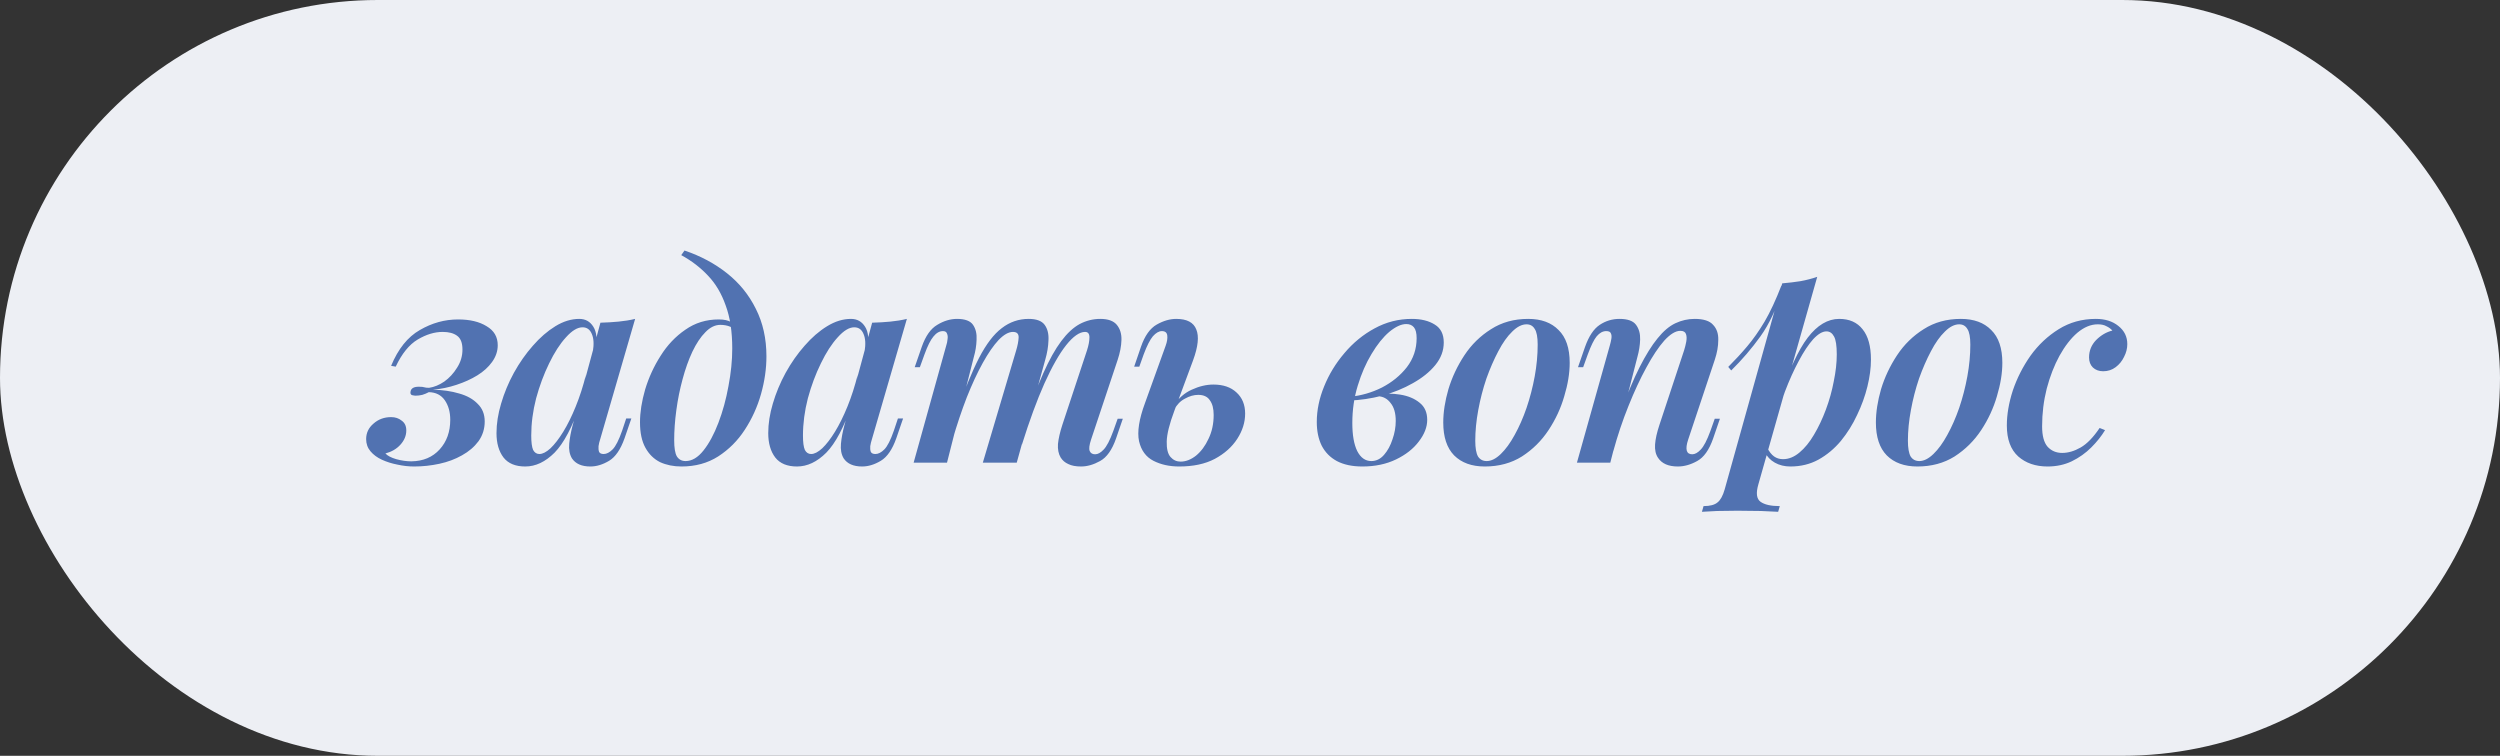
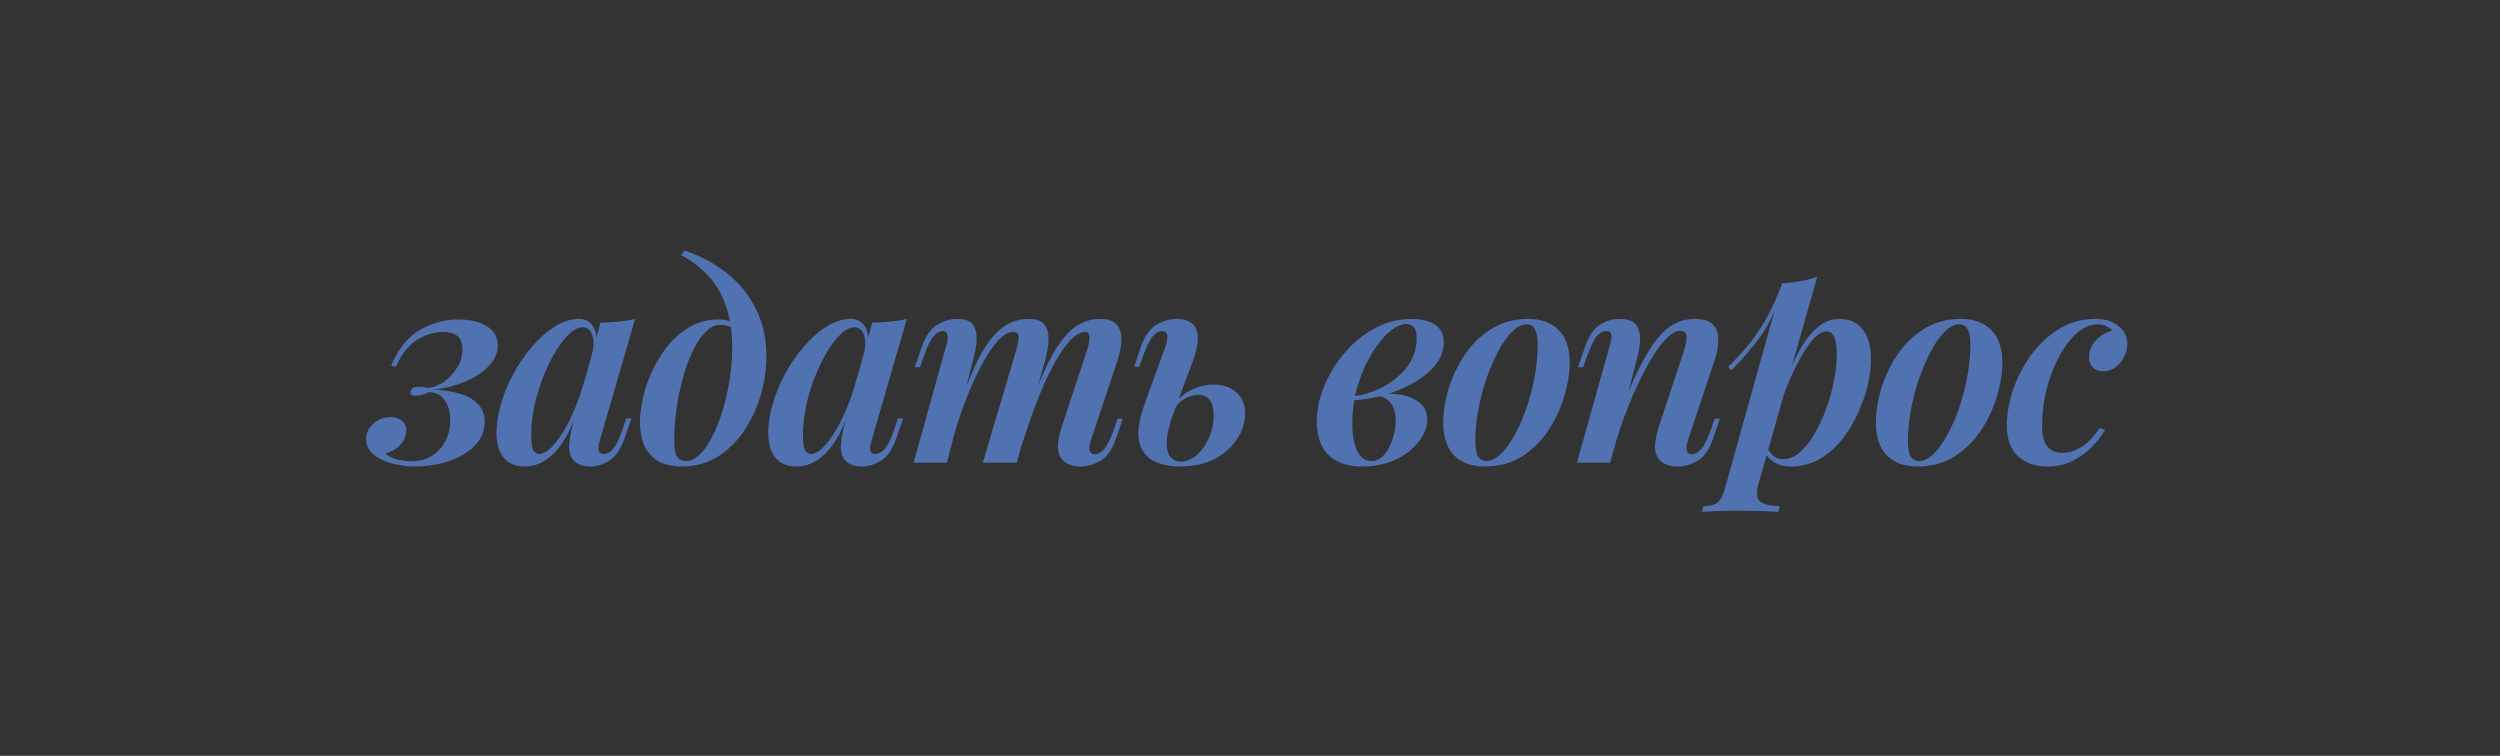
<svg xmlns="http://www.w3.org/2000/svg" width="129" height="39" viewBox="0 0 129 39" fill="none">
  <rect x="0" y="0" width="129" height="39" fill="#333333" stroke="none" />
-   <rect width="129" height="39" rx="19.5" fill="#EDEFF4" />
-   <path d="M21.231 23.805C21.838 23.796 22.323 23.59 22.687 23.189C23.051 22.788 23.233 22.279 23.233 21.663C23.233 21.262 23.14 20.926 22.953 20.655C22.766 20.384 22.491 20.244 22.127 20.235C22.024 20.291 21.912 20.338 21.791 20.375C21.67 20.403 21.553 20.417 21.441 20.417C21.404 20.417 21.343 20.408 21.259 20.389C21.184 20.361 21.161 20.291 21.189 20.179C21.226 20.03 21.366 19.955 21.609 19.955C21.749 19.955 21.842 19.964 21.889 19.983C21.945 20.002 22.029 20.011 22.141 20.011C22.402 19.974 22.664 19.866 22.925 19.689C23.186 19.502 23.406 19.264 23.583 18.975C23.77 18.686 23.863 18.373 23.863 18.037C23.863 17.692 23.77 17.454 23.583 17.323C23.406 17.192 23.158 17.127 22.841 17.127C22.421 17.127 21.992 17.258 21.553 17.519C21.114 17.78 20.736 18.247 20.419 18.919L20.181 18.877C20.545 18 21.04 17.384 21.665 17.029C22.29 16.665 22.948 16.483 23.639 16.483C24.246 16.483 24.736 16.6 25.109 16.833C25.492 17.057 25.683 17.384 25.683 17.813C25.683 18.121 25.585 18.41 25.389 18.681C25.202 18.942 24.95 19.171 24.633 19.367C24.316 19.563 23.956 19.726 23.555 19.857C23.163 19.988 22.757 20.072 22.337 20.109C22.841 20.118 23.294 20.184 23.695 20.305C24.096 20.417 24.414 20.594 24.647 20.837C24.89 21.07 25.011 21.374 25.011 21.747C25.011 22.13 24.904 22.47 24.689 22.769C24.474 23.058 24.19 23.301 23.835 23.497C23.49 23.693 23.102 23.838 22.673 23.931C22.244 24.024 21.81 24.071 21.371 24.071C21.082 24.071 20.792 24.038 20.503 23.973C20.214 23.917 19.948 23.833 19.705 23.721C19.462 23.609 19.266 23.464 19.117 23.287C18.968 23.11 18.893 22.9 18.893 22.657C18.893 22.34 19.019 22.074 19.271 21.859C19.523 21.635 19.826 21.523 20.181 21.523C20.396 21.523 20.578 21.584 20.727 21.705C20.886 21.817 20.965 21.985 20.965 22.209C20.965 22.48 20.862 22.727 20.657 22.951C20.461 23.166 20.204 23.315 19.887 23.399C19.999 23.52 20.186 23.618 20.447 23.693C20.718 23.768 20.979 23.805 21.231 23.805ZM27.831 23.427C28 23.427 28.191 23.329 28.405 23.133C28.62 22.928 28.84 22.643 29.064 22.279C29.288 21.915 29.502 21.481 29.707 20.977C29.913 20.473 30.09 19.922 30.239 19.325L29.945 20.837C29.535 22.032 29.091 22.872 28.616 23.357C28.14 23.833 27.636 24.071 27.104 24.071C26.599 24.071 26.226 23.917 25.983 23.609C25.741 23.292 25.619 22.872 25.619 22.349C25.619 21.864 25.699 21.355 25.858 20.823C26.016 20.282 26.235 19.754 26.515 19.241C26.805 18.718 27.131 18.252 27.495 17.841C27.86 17.421 28.247 17.085 28.657 16.833C29.068 16.581 29.479 16.455 29.89 16.455C30.207 16.455 30.45 16.59 30.617 16.861C30.785 17.122 30.828 17.524 30.744 18.065L30.59 18.149C30.655 17.757 30.636 17.449 30.534 17.225C30.44 17.001 30.282 16.889 30.058 16.889C29.796 16.889 29.512 17.062 29.203 17.407C28.895 17.743 28.606 18.191 28.335 18.751C28.065 19.302 27.841 19.904 27.663 20.557C27.495 21.21 27.412 21.85 27.412 22.475C27.412 22.82 27.444 23.068 27.509 23.217C27.584 23.357 27.692 23.427 27.831 23.427ZM30.982 16.651C31.317 16.642 31.63 16.623 31.919 16.595C32.218 16.567 32.503 16.52 32.773 16.455L30.968 22.671C30.93 22.783 30.902 22.9 30.884 23.021C30.874 23.133 30.884 23.231 30.912 23.315C30.949 23.39 31.028 23.427 31.149 23.427C31.299 23.427 31.453 23.348 31.611 23.189C31.77 23.03 31.933 22.708 32.102 22.223L32.312 21.593H32.578L32.227 22.615C32.022 23.194 31.756 23.581 31.43 23.777C31.103 23.973 30.781 24.071 30.463 24.071C30.015 24.071 29.698 23.931 29.512 23.651C29.39 23.446 29.343 23.194 29.372 22.895C29.399 22.596 29.46 22.274 29.553 21.929L30.982 16.651ZM37.784 17.981C37.784 17.113 37.672 16.376 37.448 15.769C37.233 15.153 36.93 14.64 36.538 14.229C36.146 13.809 35.684 13.454 35.152 13.165L35.32 12.927C36.151 13.207 36.883 13.599 37.518 14.103C38.153 14.607 38.647 15.218 39.002 15.937C39.366 16.656 39.548 17.472 39.548 18.387C39.548 19.022 39.455 19.67 39.268 20.333C39.081 20.996 38.801 21.612 38.428 22.181C38.064 22.741 37.606 23.198 37.056 23.553C36.514 23.898 35.885 24.071 35.166 24.071C34.755 24.071 34.386 23.996 34.06 23.847C33.742 23.688 33.49 23.441 33.304 23.105C33.117 22.769 33.024 22.33 33.024 21.789C33.024 21.276 33.112 20.711 33.29 20.095C33.477 19.479 33.742 18.9 34.088 18.359C34.433 17.808 34.858 17.36 35.362 17.015C35.866 16.66 36.44 16.483 37.084 16.483C37.364 16.483 37.578 16.53 37.728 16.623C37.877 16.707 38.017 16.819 38.148 16.959L38.05 17.127C37.956 17.006 37.835 16.917 37.686 16.861C37.536 16.796 37.364 16.763 37.168 16.763C36.897 16.763 36.641 16.889 36.398 17.141C36.155 17.384 35.931 17.72 35.726 18.149C35.53 18.569 35.362 19.04 35.222 19.563C35.082 20.076 34.974 20.608 34.9 21.159C34.825 21.71 34.788 22.228 34.788 22.713C34.788 23.114 34.834 23.394 34.928 23.553C35.031 23.712 35.18 23.791 35.376 23.791C35.703 23.791 36.011 23.609 36.3 23.245C36.589 22.881 36.846 22.405 37.07 21.817C37.294 21.229 37.467 20.599 37.588 19.927C37.718 19.246 37.784 18.597 37.784 17.981ZM41.853 23.427C42.021 23.427 42.212 23.329 42.427 23.133C42.642 22.928 42.861 22.643 43.085 22.279C43.309 21.915 43.523 21.481 43.729 20.977C43.934 20.473 44.111 19.922 44.261 19.325L43.967 20.837C43.556 22.032 43.113 22.872 42.637 23.357C42.161 23.833 41.657 24.071 41.125 24.071C40.621 24.071 40.248 23.917 40.005 23.609C39.762 23.292 39.641 22.872 39.641 22.349C39.641 21.864 39.72 21.355 39.879 20.823C40.038 20.282 40.257 19.754 40.537 19.241C40.826 18.718 41.153 18.252 41.517 17.841C41.881 17.421 42.268 17.085 42.679 16.833C43.09 16.581 43.5 16.455 43.911 16.455C44.228 16.455 44.471 16.59 44.639 16.861C44.807 17.122 44.849 17.524 44.765 18.065L44.611 18.149C44.676 17.757 44.657 17.449 44.555 17.225C44.462 17.001 44.303 16.889 44.079 16.889C43.818 16.889 43.533 17.062 43.225 17.407C42.917 17.743 42.627 18.191 42.357 18.751C42.086 19.302 41.862 19.904 41.685 20.557C41.517 21.21 41.433 21.85 41.433 22.475C41.433 22.82 41.465 23.068 41.531 23.217C41.605 23.357 41.713 23.427 41.853 23.427ZM45.003 16.651C45.339 16.642 45.651 16.623 45.941 16.595C46.239 16.567 46.524 16.52 46.795 16.455L44.989 22.671C44.952 22.783 44.923 22.9 44.905 23.021C44.895 23.133 44.905 23.231 44.933 23.315C44.97 23.39 45.05 23.427 45.171 23.427C45.32 23.427 45.474 23.348 45.633 23.189C45.791 23.03 45.955 22.708 46.123 22.223L46.333 21.593H46.599L46.249 22.615C46.044 23.194 45.778 23.581 45.451 23.777C45.124 23.973 44.802 24.071 44.485 24.071C44.037 24.071 43.719 23.931 43.533 23.651C43.411 23.446 43.365 23.194 43.393 22.895C43.421 22.596 43.481 22.274 43.575 21.929L45.003 16.651ZM48.865 23.875H47.143L48.823 17.841C48.861 17.729 48.884 17.617 48.893 17.505C48.912 17.393 48.903 17.295 48.865 17.211C48.837 17.127 48.767 17.085 48.655 17.085C48.478 17.085 48.315 17.178 48.165 17.365C48.016 17.542 47.862 17.85 47.703 18.289L47.465 18.947H47.199L47.563 17.897C47.759 17.337 48.025 16.959 48.361 16.763C48.697 16.558 49.038 16.455 49.383 16.455C49.794 16.455 50.069 16.558 50.209 16.763C50.349 16.968 50.41 17.225 50.391 17.533C50.382 17.832 50.335 18.126 50.251 18.415L48.865 23.875ZM52.435 18.079C52.51 17.827 52.552 17.608 52.561 17.421C52.571 17.225 52.472 17.127 52.267 17.127C52.043 17.127 51.796 17.267 51.525 17.547C51.264 17.827 50.993 18.219 50.713 18.723C50.433 19.227 50.158 19.82 49.887 20.501C49.626 21.173 49.379 21.91 49.145 22.713L49.355 21.327C49.766 20.132 50.153 19.18 50.517 18.471C50.891 17.752 51.282 17.239 51.693 16.931C52.104 16.614 52.566 16.455 53.079 16.455C53.48 16.455 53.756 16.558 53.905 16.763C54.054 16.968 54.12 17.234 54.101 17.561C54.092 17.878 54.036 18.214 53.933 18.569L52.463 23.875H50.713L52.435 18.079ZM56.089 18.079C56.173 17.818 56.215 17.594 56.215 17.407C56.215 17.22 56.141 17.127 55.991 17.127C55.702 17.127 55.375 17.356 55.011 17.813C54.657 18.261 54.283 18.919 53.891 19.787C53.508 20.646 53.121 21.7 52.729 22.951L52.869 21.845C53.205 20.809 53.527 19.946 53.835 19.255C54.143 18.564 54.451 18.014 54.759 17.603C55.067 17.192 55.385 16.898 55.711 16.721C56.047 16.544 56.402 16.455 56.775 16.455C57.176 16.455 57.461 16.558 57.629 16.763C57.797 16.968 57.877 17.23 57.867 17.547C57.858 17.864 57.792 18.205 57.671 18.569L56.299 22.685C56.206 22.965 56.182 23.161 56.229 23.273C56.276 23.385 56.369 23.441 56.509 23.441C56.649 23.441 56.794 23.362 56.943 23.203C57.102 23.044 57.27 22.722 57.447 22.237L57.671 21.607H57.937L57.587 22.629C57.382 23.217 57.106 23.604 56.761 23.791C56.425 23.978 56.099 24.071 55.781 24.071C55.511 24.071 55.291 24.029 55.123 23.945C54.955 23.87 54.825 23.758 54.731 23.609C54.619 23.422 54.572 23.189 54.591 22.909C54.619 22.629 54.694 22.302 54.815 21.929L56.089 18.079ZM62.611 19.843C63.115 19.843 63.512 19.978 63.801 20.249C64.1 20.52 64.249 20.884 64.249 21.341C64.249 21.789 64.114 22.223 63.843 22.643C63.572 23.063 63.185 23.408 62.681 23.679C62.186 23.94 61.575 24.071 60.847 24.071C60.343 24.071 59.9 23.973 59.517 23.777C59.134 23.581 58.887 23.245 58.775 22.769C58.672 22.284 58.775 21.626 59.083 20.795L60.147 17.841C60.222 17.636 60.25 17.458 60.231 17.309C60.212 17.16 60.119 17.085 59.951 17.085C59.802 17.085 59.648 17.174 59.489 17.351C59.34 17.528 59.181 17.841 59.013 18.289L58.789 18.919H58.523L58.873 17.897C59.069 17.328 59.34 16.945 59.685 16.749C60.03 16.553 60.366 16.455 60.693 16.455C61.244 16.455 61.589 16.637 61.729 17.001C61.878 17.356 61.822 17.888 61.561 18.597L60.595 21.201C60.343 21.873 60.212 22.4 60.203 22.783C60.194 23.156 60.259 23.422 60.399 23.581C60.539 23.74 60.712 23.819 60.917 23.819C61.188 23.819 61.454 23.716 61.715 23.511C61.976 23.296 62.191 23.007 62.359 22.643C62.536 22.279 62.625 21.868 62.625 21.411C62.625 21.084 62.56 20.832 62.429 20.655C62.308 20.468 62.107 20.375 61.827 20.375C61.603 20.375 61.374 20.44 61.141 20.571C60.908 20.692 60.726 20.879 60.595 21.131L60.553 20.935C60.805 20.552 61.118 20.277 61.491 20.109C61.874 19.932 62.247 19.843 62.611 19.843ZM70.76 23.791C71.012 23.791 71.231 23.684 71.418 23.469C71.605 23.254 71.749 22.988 71.852 22.671C71.964 22.354 72.02 22.036 72.02 21.719C72.02 21.318 71.931 21.01 71.754 20.795C71.586 20.571 71.367 20.454 71.096 20.445L71.012 20.361C71.432 20.296 71.843 20.296 72.244 20.361C72.655 20.426 72.991 20.566 73.252 20.781C73.513 20.986 73.644 21.28 73.644 21.663C73.644 22.036 73.499 22.41 73.21 22.783C72.93 23.156 72.538 23.464 72.034 23.707C71.53 23.95 70.951 24.071 70.298 24.071C69.775 24.071 69.337 23.978 68.982 23.791C68.637 23.604 68.375 23.338 68.198 22.993C68.03 22.648 67.946 22.242 67.946 21.775C67.946 21.168 68.072 20.557 68.324 19.941C68.576 19.316 68.926 18.742 69.374 18.219C69.822 17.687 70.34 17.262 70.928 16.945C71.525 16.618 72.165 16.455 72.846 16.455C73.331 16.455 73.728 16.553 74.036 16.749C74.344 16.936 74.498 17.244 74.498 17.673C74.498 18.093 74.353 18.48 74.064 18.835C73.775 19.19 73.387 19.502 72.902 19.773C72.426 20.044 71.899 20.258 71.32 20.417C70.751 20.566 70.177 20.65 69.598 20.669L69.654 20.473C70.233 20.417 70.783 20.258 71.306 19.997C71.829 19.726 72.258 19.376 72.594 18.947C72.93 18.508 73.098 18.009 73.098 17.449C73.098 17.188 73.051 17.001 72.958 16.889C72.865 16.777 72.734 16.721 72.566 16.721C72.305 16.721 72.011 16.856 71.684 17.127C71.367 17.398 71.063 17.776 70.774 18.261C70.485 18.737 70.247 19.283 70.06 19.899C69.873 20.506 69.78 21.15 69.78 21.831C69.78 22.447 69.864 22.928 70.032 23.273C70.209 23.618 70.452 23.791 70.76 23.791ZM78.77 16.735C78.528 16.735 78.281 16.861 78.028 17.113C77.776 17.356 77.538 17.692 77.314 18.121C77.091 18.541 76.885 19.012 76.698 19.535C76.521 20.058 76.381 20.599 76.278 21.159C76.176 21.71 76.124 22.237 76.124 22.741C76.124 23.114 76.171 23.385 76.264 23.553C76.367 23.712 76.516 23.791 76.713 23.791C76.946 23.791 77.189 23.67 77.441 23.427C77.692 23.184 77.93 22.858 78.154 22.447C78.388 22.027 78.593 21.56 78.77 21.047C78.948 20.524 79.088 19.983 79.191 19.423C79.293 18.863 79.344 18.317 79.344 17.785C79.344 17.393 79.293 17.122 79.191 16.973C79.097 16.814 78.957 16.735 78.77 16.735ZM74.472 21.803C74.472 21.271 74.561 20.697 74.739 20.081C74.925 19.465 75.201 18.882 75.564 18.331C75.928 17.78 76.386 17.332 76.936 16.987C77.487 16.632 78.126 16.455 78.855 16.455C79.526 16.455 80.049 16.646 80.422 17.029C80.805 17.402 80.996 17.967 80.996 18.723C80.996 19.255 80.903 19.829 80.716 20.445C80.539 21.061 80.269 21.644 79.904 22.195C79.54 22.746 79.083 23.198 78.532 23.553C77.982 23.898 77.343 24.071 76.615 24.071C75.942 24.071 75.415 23.88 75.032 23.497C74.659 23.114 74.472 22.55 74.472 21.803ZM83.091 23.875H81.369L83.063 17.841C83.101 17.71 83.129 17.589 83.147 17.477C83.166 17.365 83.157 17.272 83.119 17.197C83.091 17.122 83.012 17.085 82.881 17.085C82.704 17.085 82.541 17.174 82.391 17.351C82.251 17.519 82.097 17.832 81.929 18.289L81.691 18.947H81.425L81.789 17.897C81.985 17.346 82.237 16.968 82.545 16.763C82.853 16.558 83.194 16.455 83.567 16.455C83.987 16.455 84.272 16.558 84.421 16.763C84.571 16.968 84.641 17.22 84.631 17.519C84.622 17.818 84.575 18.116 84.491 18.415L83.091 23.875ZM83.609 21.327C83.955 20.366 84.286 19.572 84.603 18.947C84.921 18.322 85.229 17.827 85.527 17.463C85.826 17.09 86.134 16.828 86.451 16.679C86.769 16.53 87.1 16.455 87.445 16.455C87.903 16.455 88.22 16.558 88.397 16.763C88.584 16.959 88.673 17.22 88.663 17.547C88.663 17.864 88.603 18.205 88.481 18.569L87.109 22.685C87.025 22.937 87.002 23.128 87.039 23.259C87.077 23.38 87.17 23.441 87.319 23.441C87.459 23.441 87.604 23.362 87.753 23.203C87.912 23.044 88.08 22.722 88.257 22.237L88.481 21.607H88.747L88.397 22.629C88.192 23.217 87.917 23.604 87.571 23.791C87.235 23.978 86.904 24.071 86.577 24.071C86.092 24.071 85.751 23.922 85.555 23.623C85.434 23.446 85.383 23.217 85.401 22.937C85.42 22.657 85.495 22.321 85.625 21.929L86.899 18.079C86.946 17.93 86.983 17.78 87.011 17.631C87.039 17.472 87.035 17.342 86.997 17.239C86.96 17.127 86.862 17.071 86.703 17.071C86.461 17.071 86.185 17.239 85.877 17.575C85.579 17.911 85.271 18.373 84.953 18.961C84.636 19.54 84.328 20.202 84.029 20.949C83.731 21.686 83.469 22.466 83.245 23.287L83.609 21.327ZM94.245 17.099C94.04 17.099 93.811 17.234 93.559 17.505C93.317 17.776 93.069 18.149 92.817 18.625C92.565 19.092 92.327 19.619 92.103 20.207C91.888 20.795 91.702 21.411 91.543 22.055L91.809 20.599C92.304 19.115 92.794 18.056 93.279 17.421C93.774 16.777 94.315 16.455 94.903 16.455C95.426 16.455 95.827 16.632 96.107 16.987C96.397 17.342 96.541 17.864 96.541 18.555C96.541 18.984 96.481 19.446 96.359 19.941C96.238 20.436 96.061 20.926 95.827 21.411C95.603 21.896 95.323 22.344 94.987 22.755C94.651 23.156 94.264 23.478 93.825 23.721C93.396 23.954 92.915 24.071 92.383 24.071C92.085 24.071 91.819 24.006 91.585 23.875C91.352 23.744 91.179 23.562 91.067 23.329L91.179 23.091C91.291 23.306 91.412 23.46 91.543 23.553C91.674 23.646 91.828 23.693 92.005 23.693C92.294 23.693 92.575 23.581 92.845 23.357C93.125 23.124 93.377 22.816 93.601 22.433C93.835 22.041 94.04 21.607 94.217 21.131C94.394 20.655 94.53 20.17 94.623 19.675C94.726 19.18 94.777 18.718 94.777 18.289C94.777 17.841 94.731 17.533 94.637 17.365C94.544 17.188 94.413 17.099 94.245 17.099ZM91.963 14.621C92.29 14.593 92.603 14.556 92.901 14.509C93.209 14.453 93.499 14.378 93.769 14.285L90.731 24.995C90.6 25.443 90.638 25.742 90.843 25.891C91.049 26.04 91.38 26.115 91.837 26.115L91.753 26.409C91.538 26.4 91.24 26.386 90.857 26.367C90.475 26.358 90.073 26.353 89.653 26.353C89.308 26.353 88.958 26.358 88.603 26.367C88.249 26.386 87.987 26.4 87.819 26.409L87.903 26.115C88.239 26.115 88.482 26.05 88.631 25.919C88.781 25.798 88.902 25.574 88.995 25.247L91.963 14.621ZM89.177 18.933C89.532 18.578 89.859 18.224 90.157 17.869C90.465 17.505 90.764 17.08 91.053 16.595C91.343 16.1 91.632 15.48 91.921 14.733L91.963 14.957C91.665 15.928 91.291 16.726 90.843 17.351C90.395 17.976 89.891 18.564 89.331 19.115L89.177 18.933ZM101.095 16.735C100.852 16.735 100.605 16.861 100.353 17.113C100.101 17.356 99.862 17.692 99.638 18.121C99.415 18.541 99.209 19.012 99.022 19.535C98.845 20.058 98.705 20.599 98.603 21.159C98.5 21.71 98.448 22.237 98.448 22.741C98.448 23.114 98.495 23.385 98.588 23.553C98.691 23.712 98.841 23.791 99.037 23.791C99.27 23.791 99.513 23.67 99.764 23.427C100.017 23.184 100.255 22.858 100.479 22.447C100.712 22.027 100.917 21.56 101.095 21.047C101.272 20.524 101.412 19.983 101.515 19.423C101.617 18.863 101.669 18.317 101.669 17.785C101.669 17.393 101.617 17.122 101.515 16.973C101.421 16.814 101.281 16.735 101.095 16.735ZM96.796 21.803C96.796 21.271 96.885 20.697 97.062 20.081C97.249 19.465 97.525 18.882 97.888 18.331C98.252 17.78 98.71 17.332 99.26 16.987C99.811 16.632 100.451 16.455 101.179 16.455C101.851 16.455 102.373 16.646 102.747 17.029C103.129 17.402 103.321 17.967 103.321 18.723C103.321 19.255 103.227 19.829 103.041 20.445C102.863 21.061 102.593 21.644 102.229 22.195C101.865 22.746 101.407 23.198 100.857 23.553C100.306 23.898 99.666 24.071 98.939 24.071C98.266 24.071 97.739 23.88 97.356 23.497C96.983 23.114 96.796 22.55 96.796 21.803ZM108.243 16.735C107.889 16.735 107.539 16.88 107.193 17.169C106.857 17.458 106.549 17.855 106.269 18.359C105.999 18.854 105.779 19.418 105.611 20.053C105.453 20.678 105.373 21.327 105.373 21.999C105.373 22.484 105.467 22.834 105.653 23.049C105.849 23.264 106.101 23.371 106.409 23.371C106.717 23.371 107.035 23.278 107.361 23.091C107.688 22.904 108.015 22.568 108.341 22.083L108.621 22.195C108.435 22.503 108.197 22.802 107.907 23.091C107.618 23.38 107.282 23.618 106.899 23.805C106.526 23.982 106.111 24.071 105.653 24.071C105.037 24.071 104.533 23.898 104.141 23.553C103.749 23.198 103.553 22.666 103.553 21.957C103.553 21.388 103.656 20.786 103.861 20.151C104.076 19.516 104.379 18.919 104.771 18.359C105.173 17.799 105.658 17.342 106.227 16.987C106.797 16.632 107.436 16.455 108.145 16.455C108.621 16.455 109.009 16.576 109.307 16.819C109.615 17.062 109.769 17.374 109.769 17.757C109.769 17.981 109.713 18.2 109.601 18.415C109.499 18.63 109.354 18.807 109.167 18.947C108.981 19.087 108.766 19.157 108.523 19.157C108.309 19.157 108.131 19.092 107.991 18.961C107.861 18.83 107.795 18.658 107.795 18.443C107.795 18.098 107.917 17.799 108.159 17.547C108.411 17.295 108.691 17.132 108.999 17.057C108.915 16.964 108.813 16.889 108.691 16.833C108.579 16.768 108.43 16.735 108.243 16.735Z" fill="#5172B1" />
+   <path d="M21.231 23.805C21.838 23.796 22.323 23.59 22.687 23.189C23.051 22.788 23.233 22.279 23.233 21.663C23.233 21.262 23.14 20.926 22.953 20.655C22.766 20.384 22.491 20.244 22.127 20.235C22.024 20.291 21.912 20.338 21.791 20.375C21.67 20.403 21.553 20.417 21.441 20.417C21.404 20.417 21.343 20.408 21.259 20.389C21.184 20.361 21.161 20.291 21.189 20.179C21.226 20.03 21.366 19.955 21.609 19.955C21.749 19.955 21.842 19.964 21.889 19.983C21.945 20.002 22.029 20.011 22.141 20.011C22.402 19.974 22.664 19.866 22.925 19.689C23.186 19.502 23.406 19.264 23.583 18.975C23.77 18.686 23.863 18.373 23.863 18.037C23.863 17.692 23.77 17.454 23.583 17.323C23.406 17.192 23.158 17.127 22.841 17.127C22.421 17.127 21.992 17.258 21.553 17.519C21.114 17.78 20.736 18.247 20.419 18.919L20.181 18.877C20.545 18 21.04 17.384 21.665 17.029C22.29 16.665 22.948 16.483 23.639 16.483C24.246 16.483 24.736 16.6 25.109 16.833C25.492 17.057 25.683 17.384 25.683 17.813C25.683 18.121 25.585 18.41 25.389 18.681C25.202 18.942 24.95 19.171 24.633 19.367C24.316 19.563 23.956 19.726 23.555 19.857C23.163 19.988 22.757 20.072 22.337 20.109C22.841 20.118 23.294 20.184 23.695 20.305C24.096 20.417 24.414 20.594 24.647 20.837C24.89 21.07 25.011 21.374 25.011 21.747C25.011 22.13 24.904 22.47 24.689 22.769C24.474 23.058 24.19 23.301 23.835 23.497C23.49 23.693 23.102 23.838 22.673 23.931C22.244 24.024 21.81 24.071 21.371 24.071C21.082 24.071 20.792 24.038 20.503 23.973C20.214 23.917 19.948 23.833 19.705 23.721C19.462 23.609 19.266 23.464 19.117 23.287C18.968 23.11 18.893 22.9 18.893 22.657C18.893 22.34 19.019 22.074 19.271 21.859C19.523 21.635 19.826 21.523 20.181 21.523C20.396 21.523 20.578 21.584 20.727 21.705C20.886 21.817 20.965 21.985 20.965 22.209C20.965 22.48 20.862 22.727 20.657 22.951C20.461 23.166 20.204 23.315 19.887 23.399C19.999 23.52 20.186 23.618 20.447 23.693C20.718 23.768 20.979 23.805 21.231 23.805ZM27.831 23.427C28 23.427 28.191 23.329 28.405 23.133C28.62 22.928 28.84 22.643 29.064 22.279C29.288 21.915 29.502 21.481 29.707 20.977C29.913 20.473 30.09 19.922 30.239 19.325L29.945 20.837C29.535 22.032 29.091 22.872 28.616 23.357C28.14 23.833 27.636 24.071 27.104 24.071C26.599 24.071 26.226 23.917 25.983 23.609C25.741 23.292 25.619 22.872 25.619 22.349C25.619 21.864 25.699 21.355 25.858 20.823C26.016 20.282 26.235 19.754 26.515 19.241C26.805 18.718 27.131 18.252 27.495 17.841C27.86 17.421 28.247 17.085 28.657 16.833C29.068 16.581 29.479 16.455 29.89 16.455C30.207 16.455 30.45 16.59 30.617 16.861C30.785 17.122 30.828 17.524 30.744 18.065L30.59 18.149C30.655 17.757 30.636 17.449 30.534 17.225C30.44 17.001 30.282 16.889 30.058 16.889C29.796 16.889 29.512 17.062 29.203 17.407C28.895 17.743 28.606 18.191 28.335 18.751C28.065 19.302 27.841 19.904 27.663 20.557C27.495 21.21 27.412 21.85 27.412 22.475C27.412 22.82 27.444 23.068 27.509 23.217C27.584 23.357 27.692 23.427 27.831 23.427ZM30.982 16.651C31.317 16.642 31.63 16.623 31.919 16.595C32.218 16.567 32.503 16.52 32.773 16.455L30.968 22.671C30.93 22.783 30.902 22.9 30.884 23.021C30.874 23.133 30.884 23.231 30.912 23.315C30.949 23.39 31.028 23.427 31.149 23.427C31.299 23.427 31.453 23.348 31.611 23.189C31.77 23.03 31.933 22.708 32.102 22.223L32.312 21.593H32.578L32.227 22.615C32.022 23.194 31.756 23.581 31.43 23.777C31.103 23.973 30.781 24.071 30.463 24.071C30.015 24.071 29.698 23.931 29.512 23.651C29.39 23.446 29.343 23.194 29.372 22.895C29.399 22.596 29.46 22.274 29.553 21.929L30.982 16.651ZM37.784 17.981C37.784 17.113 37.672 16.376 37.448 15.769C37.233 15.153 36.93 14.64 36.538 14.229C36.146 13.809 35.684 13.454 35.152 13.165L35.32 12.927C36.151 13.207 36.883 13.599 37.518 14.103C38.153 14.607 38.647 15.218 39.002 15.937C39.366 16.656 39.548 17.472 39.548 18.387C39.548 19.022 39.455 19.67 39.268 20.333C39.081 20.996 38.801 21.612 38.428 22.181C38.064 22.741 37.606 23.198 37.056 23.553C36.514 23.898 35.885 24.071 35.166 24.071C34.755 24.071 34.386 23.996 34.06 23.847C33.742 23.688 33.49 23.441 33.304 23.105C33.117 22.769 33.024 22.33 33.024 21.789C33.024 21.276 33.112 20.711 33.29 20.095C33.477 19.479 33.742 18.9 34.088 18.359C34.433 17.808 34.858 17.36 35.362 17.015C35.866 16.66 36.44 16.483 37.084 16.483C37.364 16.483 37.578 16.53 37.728 16.623C37.877 16.707 38.017 16.819 38.148 16.959L38.05 17.127C37.956 17.006 37.835 16.917 37.686 16.861C37.536 16.796 37.364 16.763 37.168 16.763C36.897 16.763 36.641 16.889 36.398 17.141C36.155 17.384 35.931 17.72 35.726 18.149C35.53 18.569 35.362 19.04 35.222 19.563C35.082 20.076 34.974 20.608 34.9 21.159C34.825 21.71 34.788 22.228 34.788 22.713C34.788 23.114 34.834 23.394 34.928 23.553C35.031 23.712 35.18 23.791 35.376 23.791C35.703 23.791 36.011 23.609 36.3 23.245C36.589 22.881 36.846 22.405 37.07 21.817C37.294 21.229 37.467 20.599 37.588 19.927C37.718 19.246 37.784 18.597 37.784 17.981ZM41.853 23.427C42.021 23.427 42.212 23.329 42.427 23.133C42.642 22.928 42.861 22.643 43.085 22.279C43.309 21.915 43.523 21.481 43.729 20.977C43.934 20.473 44.111 19.922 44.261 19.325L43.967 20.837C43.556 22.032 43.113 22.872 42.637 23.357C42.161 23.833 41.657 24.071 41.125 24.071C40.621 24.071 40.248 23.917 40.005 23.609C39.762 23.292 39.641 22.872 39.641 22.349C39.641 21.864 39.72 21.355 39.879 20.823C40.038 20.282 40.257 19.754 40.537 19.241C40.826 18.718 41.153 18.252 41.517 17.841C41.881 17.421 42.268 17.085 42.679 16.833C43.09 16.581 43.5 16.455 43.911 16.455C44.228 16.455 44.471 16.59 44.639 16.861C44.807 17.122 44.849 17.524 44.765 18.065L44.611 18.149C44.676 17.757 44.657 17.449 44.555 17.225C44.462 17.001 44.303 16.889 44.079 16.889C43.818 16.889 43.533 17.062 43.225 17.407C42.917 17.743 42.627 18.191 42.357 18.751C42.086 19.302 41.862 19.904 41.685 20.557C41.517 21.21 41.433 21.85 41.433 22.475C41.433 22.82 41.465 23.068 41.531 23.217C41.605 23.357 41.713 23.427 41.853 23.427ZM45.003 16.651C45.339 16.642 45.651 16.623 45.941 16.595C46.239 16.567 46.524 16.52 46.795 16.455C44.952 22.783 44.923 22.9 44.905 23.021C44.895 23.133 44.905 23.231 44.933 23.315C44.97 23.39 45.05 23.427 45.171 23.427C45.32 23.427 45.474 23.348 45.633 23.189C45.791 23.03 45.955 22.708 46.123 22.223L46.333 21.593H46.599L46.249 22.615C46.044 23.194 45.778 23.581 45.451 23.777C45.124 23.973 44.802 24.071 44.485 24.071C44.037 24.071 43.719 23.931 43.533 23.651C43.411 23.446 43.365 23.194 43.393 22.895C43.421 22.596 43.481 22.274 43.575 21.929L45.003 16.651ZM48.865 23.875H47.143L48.823 17.841C48.861 17.729 48.884 17.617 48.893 17.505C48.912 17.393 48.903 17.295 48.865 17.211C48.837 17.127 48.767 17.085 48.655 17.085C48.478 17.085 48.315 17.178 48.165 17.365C48.016 17.542 47.862 17.85 47.703 18.289L47.465 18.947H47.199L47.563 17.897C47.759 17.337 48.025 16.959 48.361 16.763C48.697 16.558 49.038 16.455 49.383 16.455C49.794 16.455 50.069 16.558 50.209 16.763C50.349 16.968 50.41 17.225 50.391 17.533C50.382 17.832 50.335 18.126 50.251 18.415L48.865 23.875ZM52.435 18.079C52.51 17.827 52.552 17.608 52.561 17.421C52.571 17.225 52.472 17.127 52.267 17.127C52.043 17.127 51.796 17.267 51.525 17.547C51.264 17.827 50.993 18.219 50.713 18.723C50.433 19.227 50.158 19.82 49.887 20.501C49.626 21.173 49.379 21.91 49.145 22.713L49.355 21.327C49.766 20.132 50.153 19.18 50.517 18.471C50.891 17.752 51.282 17.239 51.693 16.931C52.104 16.614 52.566 16.455 53.079 16.455C53.48 16.455 53.756 16.558 53.905 16.763C54.054 16.968 54.12 17.234 54.101 17.561C54.092 17.878 54.036 18.214 53.933 18.569L52.463 23.875H50.713L52.435 18.079ZM56.089 18.079C56.173 17.818 56.215 17.594 56.215 17.407C56.215 17.22 56.141 17.127 55.991 17.127C55.702 17.127 55.375 17.356 55.011 17.813C54.657 18.261 54.283 18.919 53.891 19.787C53.508 20.646 53.121 21.7 52.729 22.951L52.869 21.845C53.205 20.809 53.527 19.946 53.835 19.255C54.143 18.564 54.451 18.014 54.759 17.603C55.067 17.192 55.385 16.898 55.711 16.721C56.047 16.544 56.402 16.455 56.775 16.455C57.176 16.455 57.461 16.558 57.629 16.763C57.797 16.968 57.877 17.23 57.867 17.547C57.858 17.864 57.792 18.205 57.671 18.569L56.299 22.685C56.206 22.965 56.182 23.161 56.229 23.273C56.276 23.385 56.369 23.441 56.509 23.441C56.649 23.441 56.794 23.362 56.943 23.203C57.102 23.044 57.27 22.722 57.447 22.237L57.671 21.607H57.937L57.587 22.629C57.382 23.217 57.106 23.604 56.761 23.791C56.425 23.978 56.099 24.071 55.781 24.071C55.511 24.071 55.291 24.029 55.123 23.945C54.955 23.87 54.825 23.758 54.731 23.609C54.619 23.422 54.572 23.189 54.591 22.909C54.619 22.629 54.694 22.302 54.815 21.929L56.089 18.079ZM62.611 19.843C63.115 19.843 63.512 19.978 63.801 20.249C64.1 20.52 64.249 20.884 64.249 21.341C64.249 21.789 64.114 22.223 63.843 22.643C63.572 23.063 63.185 23.408 62.681 23.679C62.186 23.94 61.575 24.071 60.847 24.071C60.343 24.071 59.9 23.973 59.517 23.777C59.134 23.581 58.887 23.245 58.775 22.769C58.672 22.284 58.775 21.626 59.083 20.795L60.147 17.841C60.222 17.636 60.25 17.458 60.231 17.309C60.212 17.16 60.119 17.085 59.951 17.085C59.802 17.085 59.648 17.174 59.489 17.351C59.34 17.528 59.181 17.841 59.013 18.289L58.789 18.919H58.523L58.873 17.897C59.069 17.328 59.34 16.945 59.685 16.749C60.03 16.553 60.366 16.455 60.693 16.455C61.244 16.455 61.589 16.637 61.729 17.001C61.878 17.356 61.822 17.888 61.561 18.597L60.595 21.201C60.343 21.873 60.212 22.4 60.203 22.783C60.194 23.156 60.259 23.422 60.399 23.581C60.539 23.74 60.712 23.819 60.917 23.819C61.188 23.819 61.454 23.716 61.715 23.511C61.976 23.296 62.191 23.007 62.359 22.643C62.536 22.279 62.625 21.868 62.625 21.411C62.625 21.084 62.56 20.832 62.429 20.655C62.308 20.468 62.107 20.375 61.827 20.375C61.603 20.375 61.374 20.44 61.141 20.571C60.908 20.692 60.726 20.879 60.595 21.131L60.553 20.935C60.805 20.552 61.118 20.277 61.491 20.109C61.874 19.932 62.247 19.843 62.611 19.843ZM70.76 23.791C71.012 23.791 71.231 23.684 71.418 23.469C71.605 23.254 71.749 22.988 71.852 22.671C71.964 22.354 72.02 22.036 72.02 21.719C72.02 21.318 71.931 21.01 71.754 20.795C71.586 20.571 71.367 20.454 71.096 20.445L71.012 20.361C71.432 20.296 71.843 20.296 72.244 20.361C72.655 20.426 72.991 20.566 73.252 20.781C73.513 20.986 73.644 21.28 73.644 21.663C73.644 22.036 73.499 22.41 73.21 22.783C72.93 23.156 72.538 23.464 72.034 23.707C71.53 23.95 70.951 24.071 70.298 24.071C69.775 24.071 69.337 23.978 68.982 23.791C68.637 23.604 68.375 23.338 68.198 22.993C68.03 22.648 67.946 22.242 67.946 21.775C67.946 21.168 68.072 20.557 68.324 19.941C68.576 19.316 68.926 18.742 69.374 18.219C69.822 17.687 70.34 17.262 70.928 16.945C71.525 16.618 72.165 16.455 72.846 16.455C73.331 16.455 73.728 16.553 74.036 16.749C74.344 16.936 74.498 17.244 74.498 17.673C74.498 18.093 74.353 18.48 74.064 18.835C73.775 19.19 73.387 19.502 72.902 19.773C72.426 20.044 71.899 20.258 71.32 20.417C70.751 20.566 70.177 20.65 69.598 20.669L69.654 20.473C70.233 20.417 70.783 20.258 71.306 19.997C71.829 19.726 72.258 19.376 72.594 18.947C72.93 18.508 73.098 18.009 73.098 17.449C73.098 17.188 73.051 17.001 72.958 16.889C72.865 16.777 72.734 16.721 72.566 16.721C72.305 16.721 72.011 16.856 71.684 17.127C71.367 17.398 71.063 17.776 70.774 18.261C70.485 18.737 70.247 19.283 70.06 19.899C69.873 20.506 69.78 21.15 69.78 21.831C69.78 22.447 69.864 22.928 70.032 23.273C70.209 23.618 70.452 23.791 70.76 23.791ZM78.77 16.735C78.528 16.735 78.281 16.861 78.028 17.113C77.776 17.356 77.538 17.692 77.314 18.121C77.091 18.541 76.885 19.012 76.698 19.535C76.521 20.058 76.381 20.599 76.278 21.159C76.176 21.71 76.124 22.237 76.124 22.741C76.124 23.114 76.171 23.385 76.264 23.553C76.367 23.712 76.516 23.791 76.713 23.791C76.946 23.791 77.189 23.67 77.441 23.427C77.692 23.184 77.93 22.858 78.154 22.447C78.388 22.027 78.593 21.56 78.77 21.047C78.948 20.524 79.088 19.983 79.191 19.423C79.293 18.863 79.344 18.317 79.344 17.785C79.344 17.393 79.293 17.122 79.191 16.973C79.097 16.814 78.957 16.735 78.77 16.735ZM74.472 21.803C74.472 21.271 74.561 20.697 74.739 20.081C74.925 19.465 75.201 18.882 75.564 18.331C75.928 17.78 76.386 17.332 76.936 16.987C77.487 16.632 78.126 16.455 78.855 16.455C79.526 16.455 80.049 16.646 80.422 17.029C80.805 17.402 80.996 17.967 80.996 18.723C80.996 19.255 80.903 19.829 80.716 20.445C80.539 21.061 80.269 21.644 79.904 22.195C79.54 22.746 79.083 23.198 78.532 23.553C77.982 23.898 77.343 24.071 76.615 24.071C75.942 24.071 75.415 23.88 75.032 23.497C74.659 23.114 74.472 22.55 74.472 21.803ZM83.091 23.875H81.369L83.063 17.841C83.101 17.71 83.129 17.589 83.147 17.477C83.166 17.365 83.157 17.272 83.119 17.197C83.091 17.122 83.012 17.085 82.881 17.085C82.704 17.085 82.541 17.174 82.391 17.351C82.251 17.519 82.097 17.832 81.929 18.289L81.691 18.947H81.425L81.789 17.897C81.985 17.346 82.237 16.968 82.545 16.763C82.853 16.558 83.194 16.455 83.567 16.455C83.987 16.455 84.272 16.558 84.421 16.763C84.571 16.968 84.641 17.22 84.631 17.519C84.622 17.818 84.575 18.116 84.491 18.415L83.091 23.875ZM83.609 21.327C83.955 20.366 84.286 19.572 84.603 18.947C84.921 18.322 85.229 17.827 85.527 17.463C85.826 17.09 86.134 16.828 86.451 16.679C86.769 16.53 87.1 16.455 87.445 16.455C87.903 16.455 88.22 16.558 88.397 16.763C88.584 16.959 88.673 17.22 88.663 17.547C88.663 17.864 88.603 18.205 88.481 18.569L87.109 22.685C87.025 22.937 87.002 23.128 87.039 23.259C87.077 23.38 87.17 23.441 87.319 23.441C87.459 23.441 87.604 23.362 87.753 23.203C87.912 23.044 88.08 22.722 88.257 22.237L88.481 21.607H88.747L88.397 22.629C88.192 23.217 87.917 23.604 87.571 23.791C87.235 23.978 86.904 24.071 86.577 24.071C86.092 24.071 85.751 23.922 85.555 23.623C85.434 23.446 85.383 23.217 85.401 22.937C85.42 22.657 85.495 22.321 85.625 21.929L86.899 18.079C86.946 17.93 86.983 17.78 87.011 17.631C87.039 17.472 87.035 17.342 86.997 17.239C86.96 17.127 86.862 17.071 86.703 17.071C86.461 17.071 86.185 17.239 85.877 17.575C85.579 17.911 85.271 18.373 84.953 18.961C84.636 19.54 84.328 20.202 84.029 20.949C83.731 21.686 83.469 22.466 83.245 23.287L83.609 21.327ZM94.245 17.099C94.04 17.099 93.811 17.234 93.559 17.505C93.317 17.776 93.069 18.149 92.817 18.625C92.565 19.092 92.327 19.619 92.103 20.207C91.888 20.795 91.702 21.411 91.543 22.055L91.809 20.599C92.304 19.115 92.794 18.056 93.279 17.421C93.774 16.777 94.315 16.455 94.903 16.455C95.426 16.455 95.827 16.632 96.107 16.987C96.397 17.342 96.541 17.864 96.541 18.555C96.541 18.984 96.481 19.446 96.359 19.941C96.238 20.436 96.061 20.926 95.827 21.411C95.603 21.896 95.323 22.344 94.987 22.755C94.651 23.156 94.264 23.478 93.825 23.721C93.396 23.954 92.915 24.071 92.383 24.071C92.085 24.071 91.819 24.006 91.585 23.875C91.352 23.744 91.179 23.562 91.067 23.329L91.179 23.091C91.291 23.306 91.412 23.46 91.543 23.553C91.674 23.646 91.828 23.693 92.005 23.693C92.294 23.693 92.575 23.581 92.845 23.357C93.125 23.124 93.377 22.816 93.601 22.433C93.835 22.041 94.04 21.607 94.217 21.131C94.394 20.655 94.53 20.17 94.623 19.675C94.726 19.18 94.777 18.718 94.777 18.289C94.777 17.841 94.731 17.533 94.637 17.365C94.544 17.188 94.413 17.099 94.245 17.099ZM91.963 14.621C92.29 14.593 92.603 14.556 92.901 14.509C93.209 14.453 93.499 14.378 93.769 14.285L90.731 24.995C90.6 25.443 90.638 25.742 90.843 25.891C91.049 26.04 91.38 26.115 91.837 26.115L91.753 26.409C91.538 26.4 91.24 26.386 90.857 26.367C90.475 26.358 90.073 26.353 89.653 26.353C89.308 26.353 88.958 26.358 88.603 26.367C88.249 26.386 87.987 26.4 87.819 26.409L87.903 26.115C88.239 26.115 88.482 26.05 88.631 25.919C88.781 25.798 88.902 25.574 88.995 25.247L91.963 14.621ZM89.177 18.933C89.532 18.578 89.859 18.224 90.157 17.869C90.465 17.505 90.764 17.08 91.053 16.595C91.343 16.1 91.632 15.48 91.921 14.733L91.963 14.957C91.665 15.928 91.291 16.726 90.843 17.351C90.395 17.976 89.891 18.564 89.331 19.115L89.177 18.933ZM101.095 16.735C100.852 16.735 100.605 16.861 100.353 17.113C100.101 17.356 99.862 17.692 99.638 18.121C99.415 18.541 99.209 19.012 99.022 19.535C98.845 20.058 98.705 20.599 98.603 21.159C98.5 21.71 98.448 22.237 98.448 22.741C98.448 23.114 98.495 23.385 98.588 23.553C98.691 23.712 98.841 23.791 99.037 23.791C99.27 23.791 99.513 23.67 99.764 23.427C100.017 23.184 100.255 22.858 100.479 22.447C100.712 22.027 100.917 21.56 101.095 21.047C101.272 20.524 101.412 19.983 101.515 19.423C101.617 18.863 101.669 18.317 101.669 17.785C101.669 17.393 101.617 17.122 101.515 16.973C101.421 16.814 101.281 16.735 101.095 16.735ZM96.796 21.803C96.796 21.271 96.885 20.697 97.062 20.081C97.249 19.465 97.525 18.882 97.888 18.331C98.252 17.78 98.71 17.332 99.26 16.987C99.811 16.632 100.451 16.455 101.179 16.455C101.851 16.455 102.373 16.646 102.747 17.029C103.129 17.402 103.321 17.967 103.321 18.723C103.321 19.255 103.227 19.829 103.041 20.445C102.863 21.061 102.593 21.644 102.229 22.195C101.865 22.746 101.407 23.198 100.857 23.553C100.306 23.898 99.666 24.071 98.939 24.071C98.266 24.071 97.739 23.88 97.356 23.497C96.983 23.114 96.796 22.55 96.796 21.803ZM108.243 16.735C107.889 16.735 107.539 16.88 107.193 17.169C106.857 17.458 106.549 17.855 106.269 18.359C105.999 18.854 105.779 19.418 105.611 20.053C105.453 20.678 105.373 21.327 105.373 21.999C105.373 22.484 105.467 22.834 105.653 23.049C105.849 23.264 106.101 23.371 106.409 23.371C106.717 23.371 107.035 23.278 107.361 23.091C107.688 22.904 108.015 22.568 108.341 22.083L108.621 22.195C108.435 22.503 108.197 22.802 107.907 23.091C107.618 23.38 107.282 23.618 106.899 23.805C106.526 23.982 106.111 24.071 105.653 24.071C105.037 24.071 104.533 23.898 104.141 23.553C103.749 23.198 103.553 22.666 103.553 21.957C103.553 21.388 103.656 20.786 103.861 20.151C104.076 19.516 104.379 18.919 104.771 18.359C105.173 17.799 105.658 17.342 106.227 16.987C106.797 16.632 107.436 16.455 108.145 16.455C108.621 16.455 109.009 16.576 109.307 16.819C109.615 17.062 109.769 17.374 109.769 17.757C109.769 17.981 109.713 18.2 109.601 18.415C109.499 18.63 109.354 18.807 109.167 18.947C108.981 19.087 108.766 19.157 108.523 19.157C108.309 19.157 108.131 19.092 107.991 18.961C107.861 18.83 107.795 18.658 107.795 18.443C107.795 18.098 107.917 17.799 108.159 17.547C108.411 17.295 108.691 17.132 108.999 17.057C108.915 16.964 108.813 16.889 108.691 16.833C108.579 16.768 108.43 16.735 108.243 16.735Z" fill="#5172B1" />
</svg>